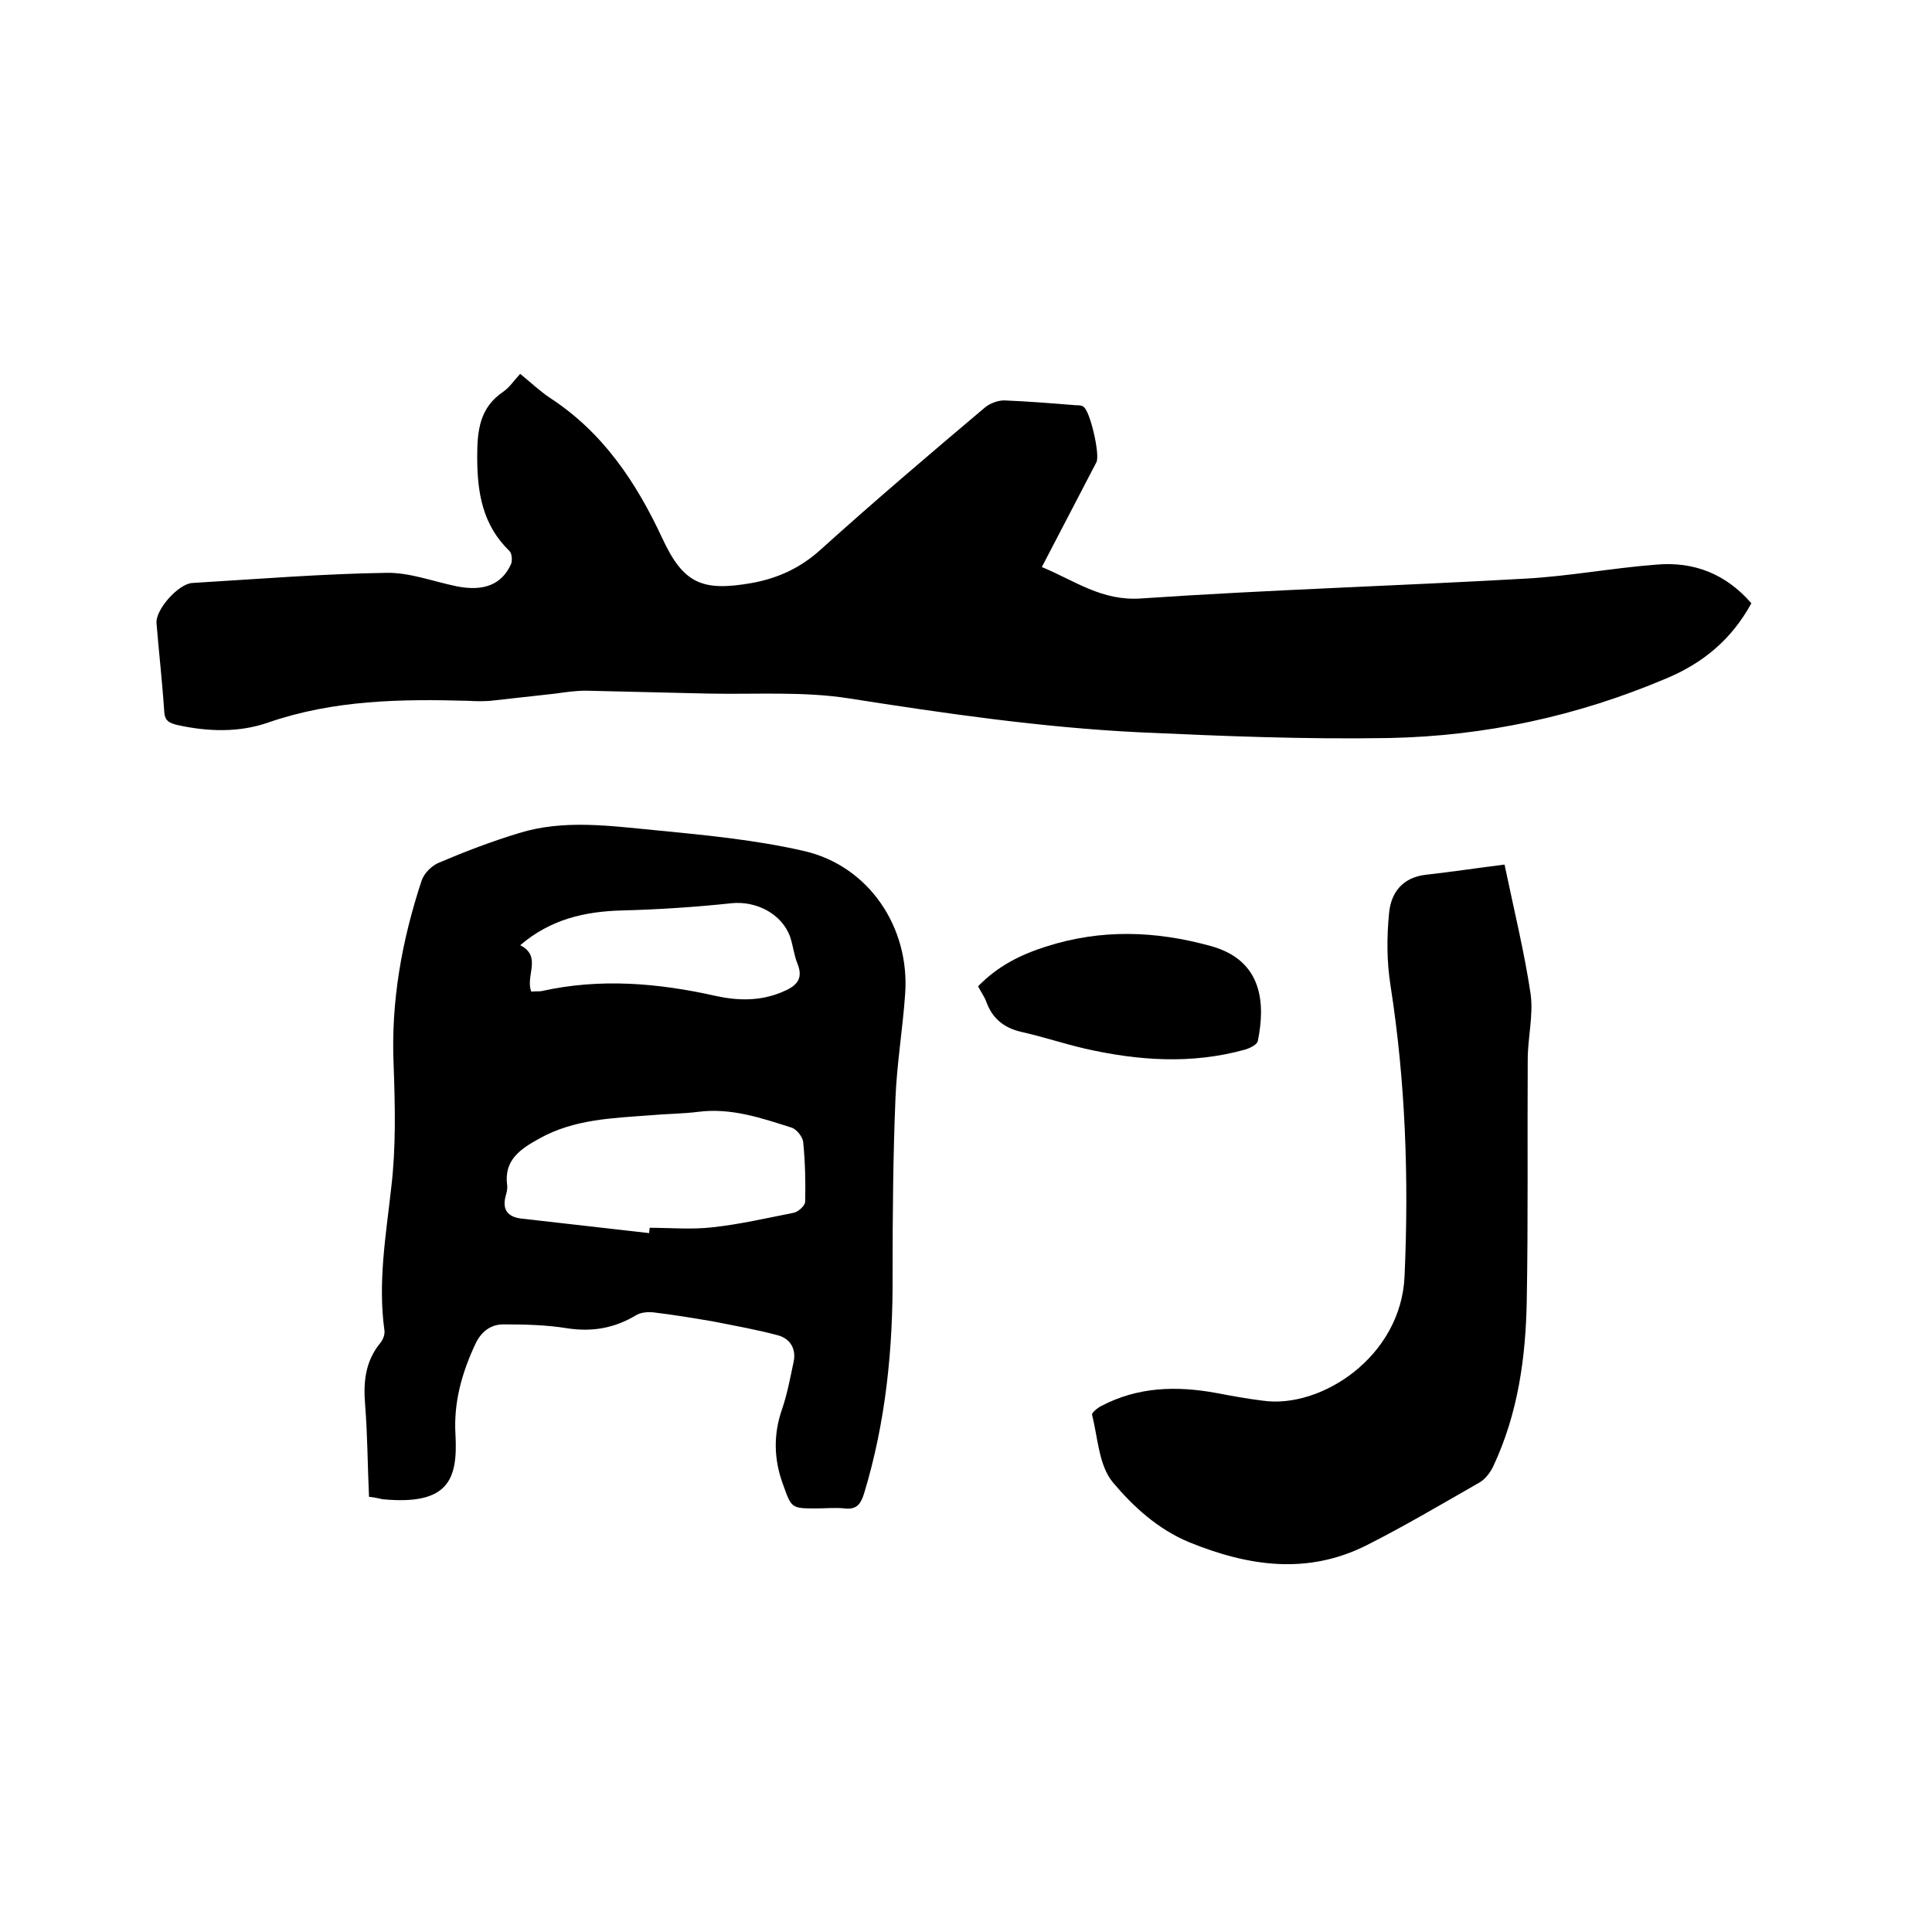
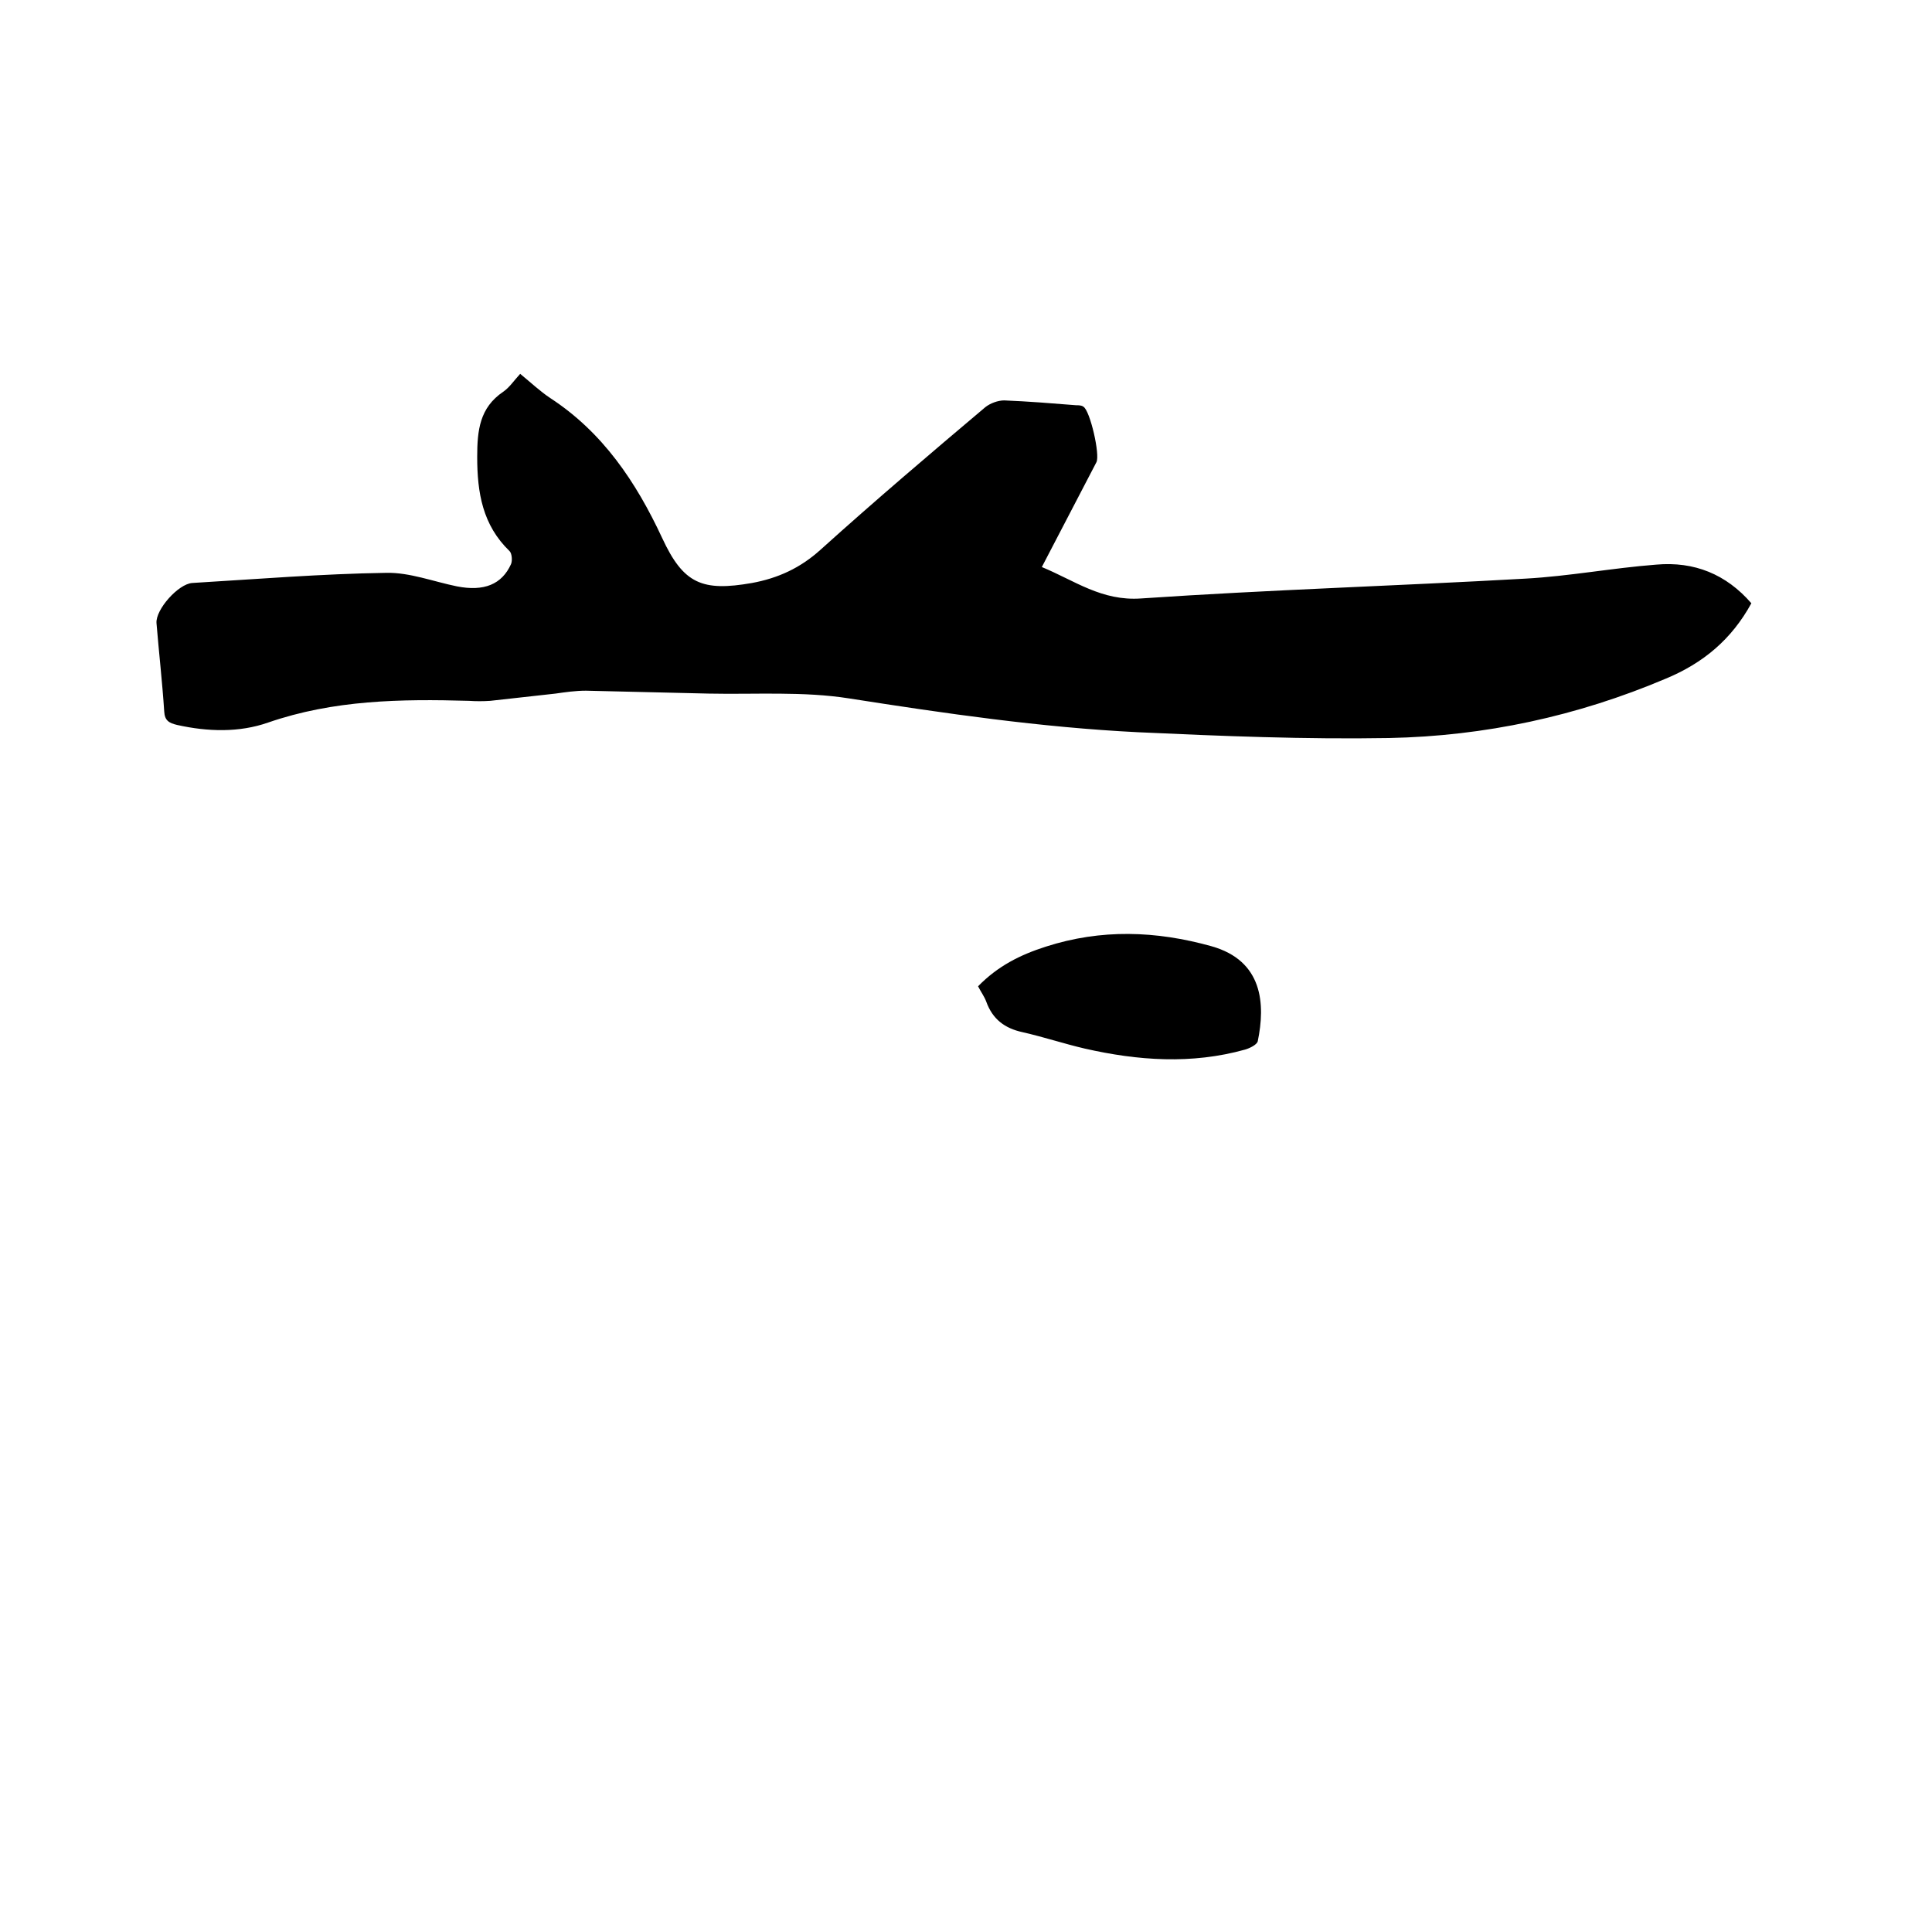
<svg xmlns="http://www.w3.org/2000/svg" enable-background="new 0 0 400 400" viewBox="0 0 400 400">
-   <path d="m362.6 124.9c-4.1 7.5-10 12.4-17.7 15.6-18.4 7.8-37.5 11.9-57.3 12.3-17.3.3-34.7-.4-52-1.2-20.1-1-40-3.9-59.8-7-9.5-1.5-19.4-.8-29.1-1-8.5-.2-16.9-.4-25.4-.6-2.1 0-4.2.3-6.3.6-4.5.5-9 1-13.5 1.5-1.5.1-3 .1-4.4 0-14.1-.4-28-.2-41.6 4.5-6 2.1-12.5 1.9-18.8.5-1.7-.4-2.6-.9-2.7-2.8-.4-6.1-1.1-12.2-1.6-18.3-.2-2.8 4.5-8.1 7.4-8.3 13.4-.8 26.8-1.9 40.2-2.1 4.8-.1 9.7 1.8 14.6 2.8 5.6 1.1 9.3-.4 11.2-4.6.3-.7.2-2.2-.3-2.7-5.6-5.4-6.7-12.1-6.7-19.5 0-5.5.5-10.2 5.4-13.5 1.3-.9 2.2-2.3 3.5-3.7 2.2 1.8 4.1 3.6 6.2 5 10.9 7.1 17.8 17.4 23.2 29 4.4 9.5 8.3 11.1 18.6 9.3 5.4-1 10-3.1 14.2-6.9 11.2-10.1 22.6-19.8 34.1-29.5 1-.8 2.6-1.4 3.9-1.4 5 .2 9.9.6 14.9 1 .5 0 1.1 0 1.5.3 1.4.8 3.5 10 2.7 11.5-3.7 7.1-7.4 14.2-11.3 21.7 6.8 2.8 12.4 7.1 20.6 6.5 26.5-1.8 53-2.6 79.5-4.1 9.1-.5 18-2.2 27.1-2.9 7.9-.7 14.5 2 19.7 8z" />
-   <path d="m76.4 309.9c-.3-6.4-.3-12.7-.8-19-.4-4.7 0-9 3.1-12.8.6-.7 1-1.8.9-2.6-1.4-10 .3-19.7 1.4-29.6 1-8.3.8-16.9.5-25.3-.6-13.2 1.7-25.9 5.8-38.3.5-1.5 2.1-3.1 3.6-3.7 5.4-2.3 10.9-4.4 16.5-6.1 9.3-2.9 18.9-1.5 28.4-.6 10.3 1 20.7 2 30.7 4.3 13.4 3.1 21.9 15.8 20.9 29.6-.5 7.2-1.7 14.3-2 21.5-.5 12.1-.6 24.3-.6 36.5.1 15.4-1.4 30.6-5.9 45.4-.7 2.2-1.5 3.4-4.1 3.1-1.9-.2-3.8 0-5.7 0-5.3 0-5.2 0-7-5-1.9-5.2-2-10.3-.2-15.5 1.1-3.2 1.7-6.5 2.4-9.8.6-2.7-.7-4.8-3.1-5.5-4.4-1.2-9-2-13.5-2.9-4.1-.7-8.3-1.4-12.5-1.9-1.1-.1-2.5 0-3.5.6-4.5 2.7-9.1 3.5-14.3 2.7-4.3-.7-8.8-.8-13.2-.8-2.6 0-4.6 1.5-5.8 4.1-2.8 6-4.5 12.1-4.1 18.7.5 9.3-1.4 14.7-15.1 13.4-.9-.2-1.7-.4-2.8-.5zm58-54.6c0-.4.1-.7.1-1.1 4.3 0 8.7.4 13-.1 5.6-.6 11.2-1.9 16.8-3 1-.2 2.4-1.5 2.4-2.3.1-4.1 0-8.2-.4-12.3-.1-1.1-1.3-2.6-2.3-3-6.3-2-12.6-4.2-19.5-3.3-3.2.4-6.5.4-9.8.7-7.9.6-15.8.8-23 4.8-4 2.2-7.4 4.5-6.7 9.7.1.7-.1 1.5-.3 2.2-.8 2.9.5 4.4 3.3 4.7 8.8 1 17.6 2 26.4 3zm-24.4-50c.9-.1 1.5 0 2.1-.1 12.1-2.7 24.1-1.7 36.1 1 4.6 1 9.2 1.1 13.7-.8 2.7-1.1 4.6-2.5 3.2-5.9-.7-1.7-.9-3.7-1.5-5.5-1.7-4.8-7-7.5-12.1-7-7.5.8-15.1 1.3-22.7 1.5-7.7.2-14.8 1.8-21.1 7.2 4.6 2.3 1 6.4 2.3 9.6z" />
-   <path d="m311.5 179c2 9.6 4.1 18.1 5.4 26.8.6 4.4-.6 9-.6 13.6-.1 16.6.1 33.2-.2 49.8-.2 11.8-1.8 23.4-6.9 34.3-.6 1.3-1.7 2.8-3 3.5-7.7 4.4-15.3 8.9-23.2 12.9-12.3 6.2-24.5 4.4-36.8-.6-6.5-2.7-11.6-7.4-15.8-12.4-2.9-3.5-3.1-9.2-4.3-14-.1-.4 1.1-1.4 1.9-1.8 7.6-4 15.6-4.2 23.8-2.7 3.2.6 6.4 1.2 9.7 1.6 12 1.7 28.6-9.1 29.3-25.8.9-20.2.2-40.2-2.9-60.1-.8-5-.8-10.1-.3-15.1.4-4.3 2.9-7.4 7.7-7.9 5.3-.6 10.6-1.4 16.2-2.1z" />
+   <path d="m362.6 124.9c-4.1 7.5-10 12.4-17.7 15.6-18.4 7.8-37.5 11.9-57.3 12.3-17.3.3-34.7-.4-52-1.2-20.1-1-40-3.9-59.8-7-9.5-1.5-19.4-.8-29.1-1-8.5-.2-16.9-.4-25.4-.6-2.1 0-4.2.3-6.3.6-4.5.5-9 1-13.5 1.5-1.5.1-3 .1-4.4 0-14.1-.4-28-.2-41.6 4.5-6 2.1-12.5 1.9-18.8.5-1.7-.4-2.6-.9-2.7-2.8-.4-6.1-1.1-12.2-1.6-18.3-.2-2.8 4.5-8.1 7.4-8.3 13.4-.8 26.8-1.9 40.2-2.1 4.8-.1 9.7 1.8 14.6 2.8 5.6 1.1 9.3-.4 11.2-4.6.3-.7.2-2.2-.3-2.7-5.6-5.4-6.7-12.1-6.7-19.5 0-5.5.5-10.2 5.4-13.5 1.3-.9 2.2-2.3 3.5-3.7 2.2 1.8 4.1 3.6 6.2 5 10.9 7.1 17.8 17.4 23.2 29 4.4 9.5 8.3 11.1 18.6 9.3 5.4-1 10-3.1 14.2-6.9 11.2-10.1 22.6-19.8 34.1-29.5 1-.8 2.6-1.4 3.9-1.4 5 .2 9.9.6 14.9 1 .5 0 1.1 0 1.5.3 1.4.8 3.5 10 2.7 11.5-3.7 7.1-7.4 14.2-11.3 21.7 6.8 2.8 12.4 7.1 20.6 6.5 26.5-1.8 53-2.6 79.5-4.1 9.1-.5 18-2.2 27.1-2.9 7.9-.7 14.5 2 19.7 8" />
  <path d="m202.5 204.2c4.1-4.2 8.7-6.5 14-8.2 11.5-3.7 22.8-3.3 34.3-.1 10.7 3 11.2 12 9.6 19.7-.2.7-1.6 1.4-2.6 1.7-11.1 3.1-22.2 2.3-33.2-.2-4.3-1-8.5-2.4-12.9-3.4-3.7-.8-6.2-2.7-7.5-6.3-.4-1.1-1.1-2-1.7-3.2z" />
</svg>